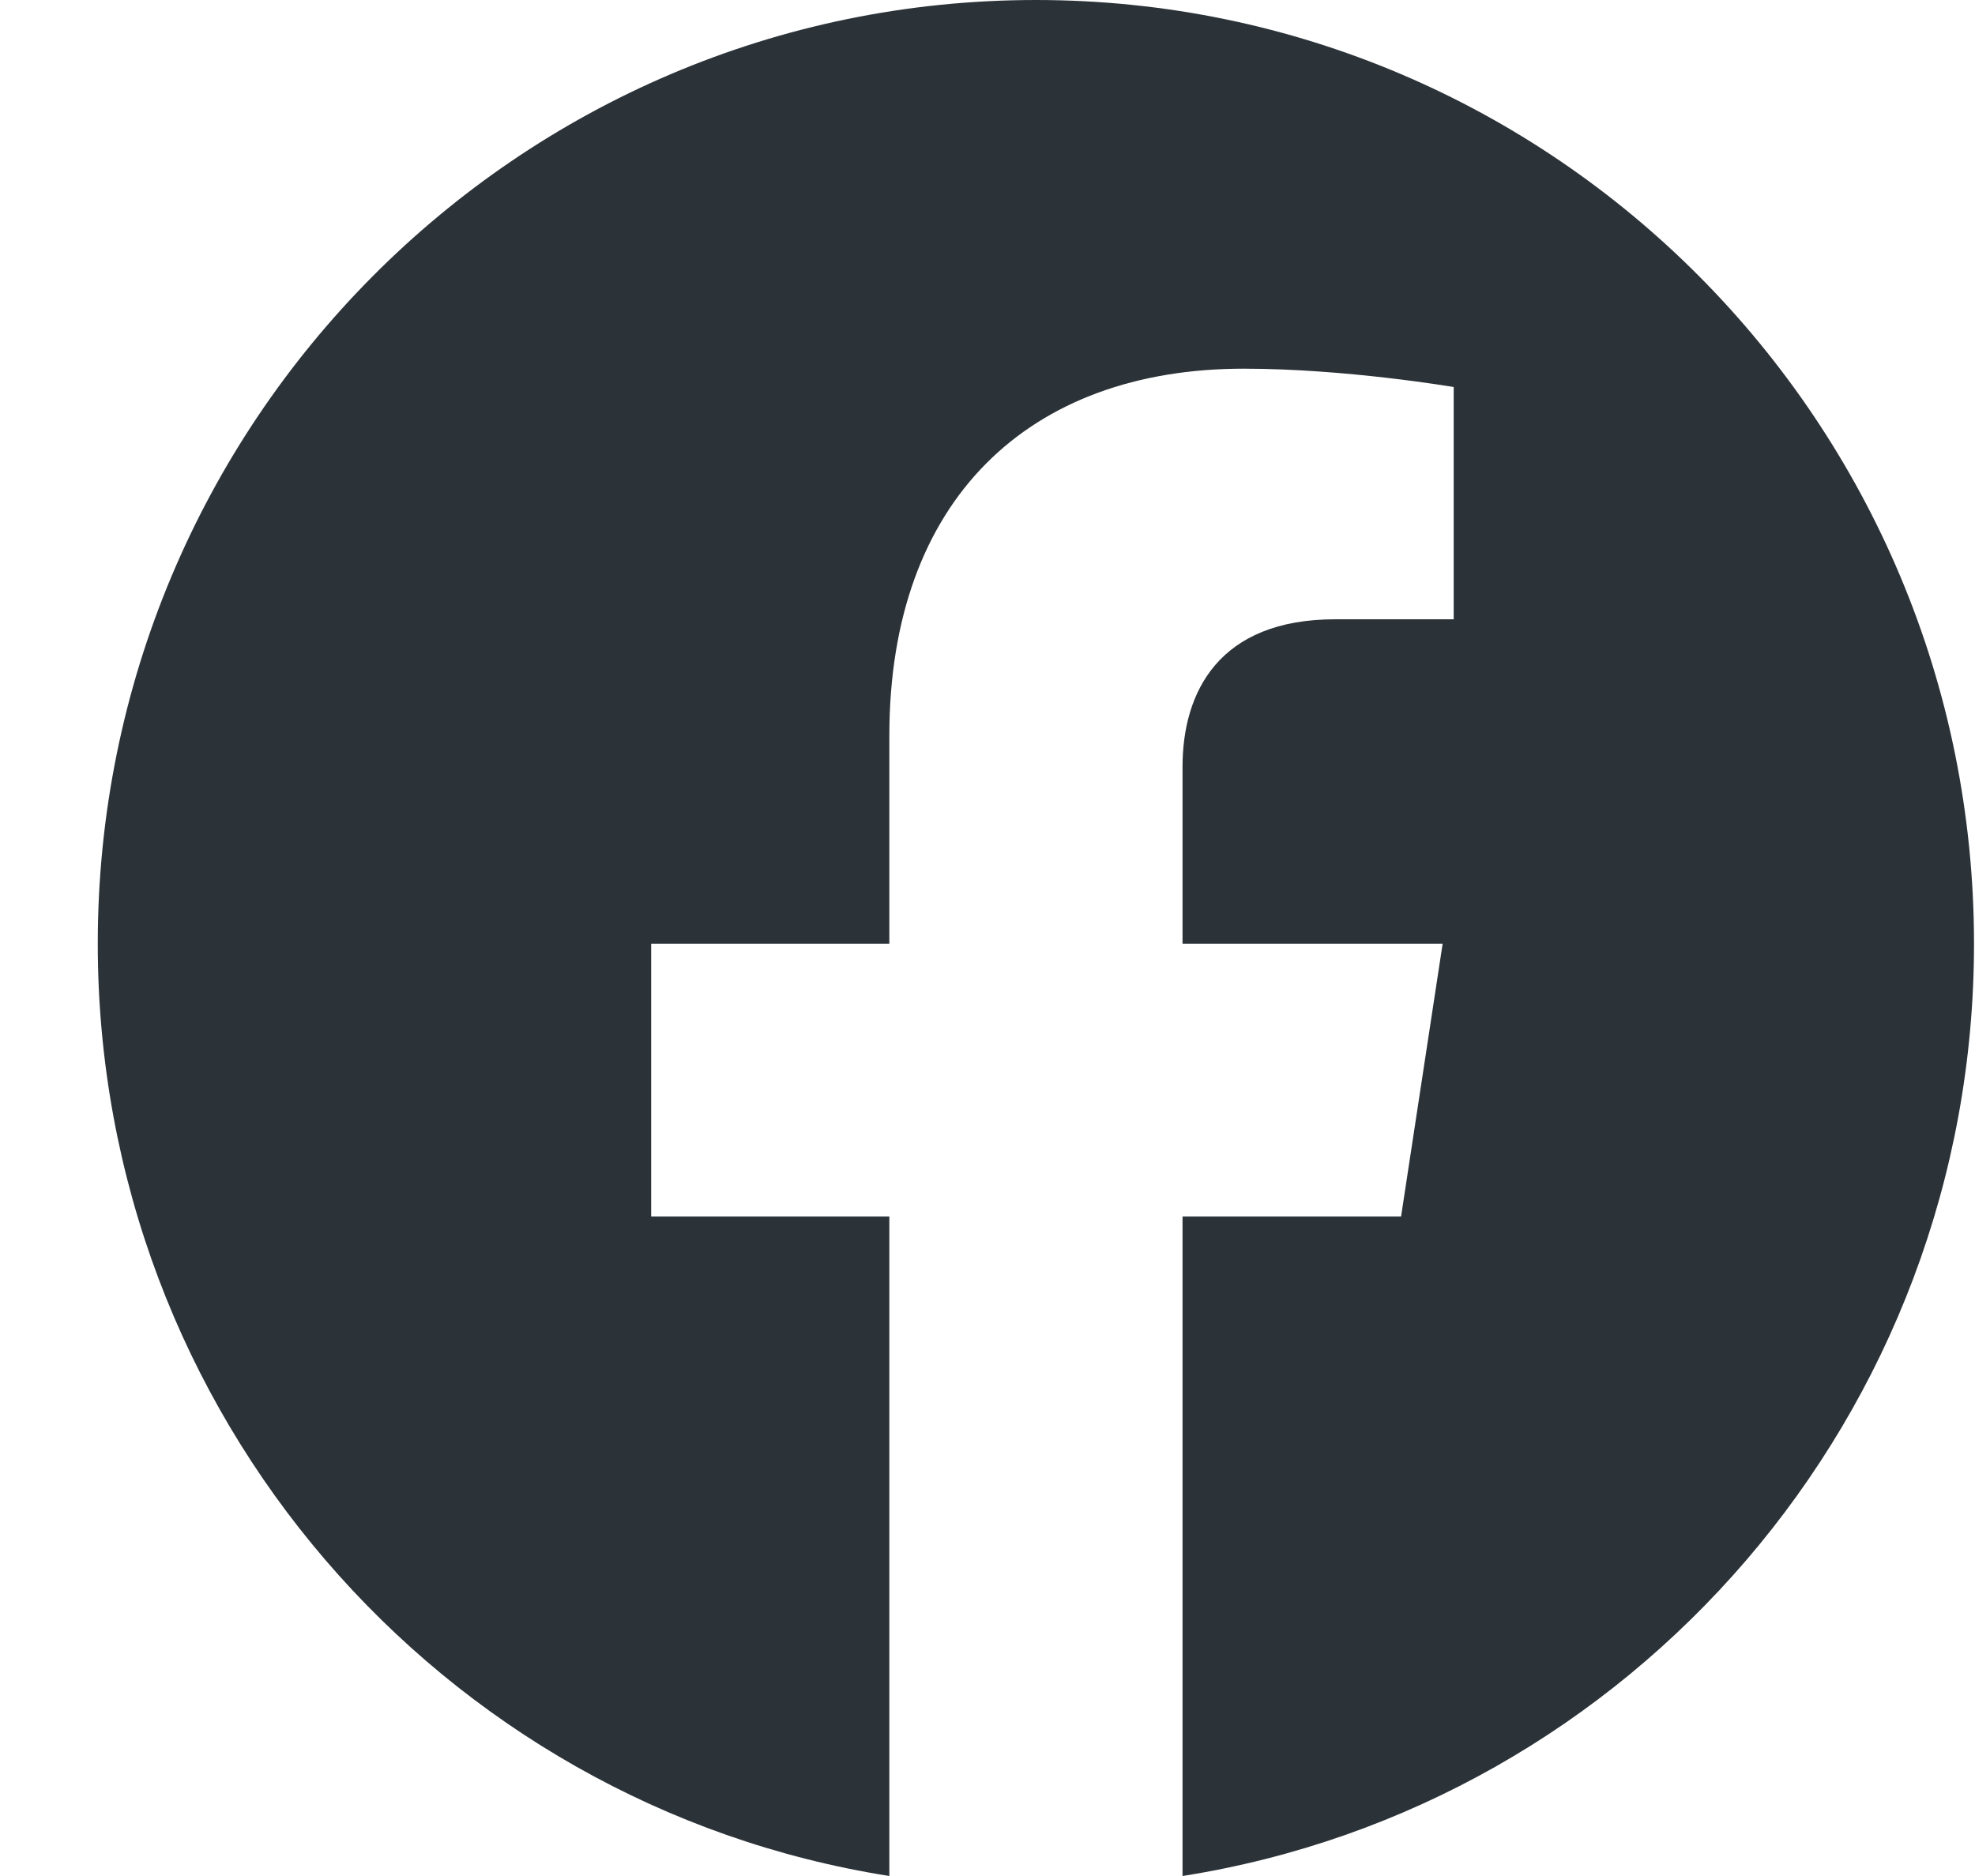
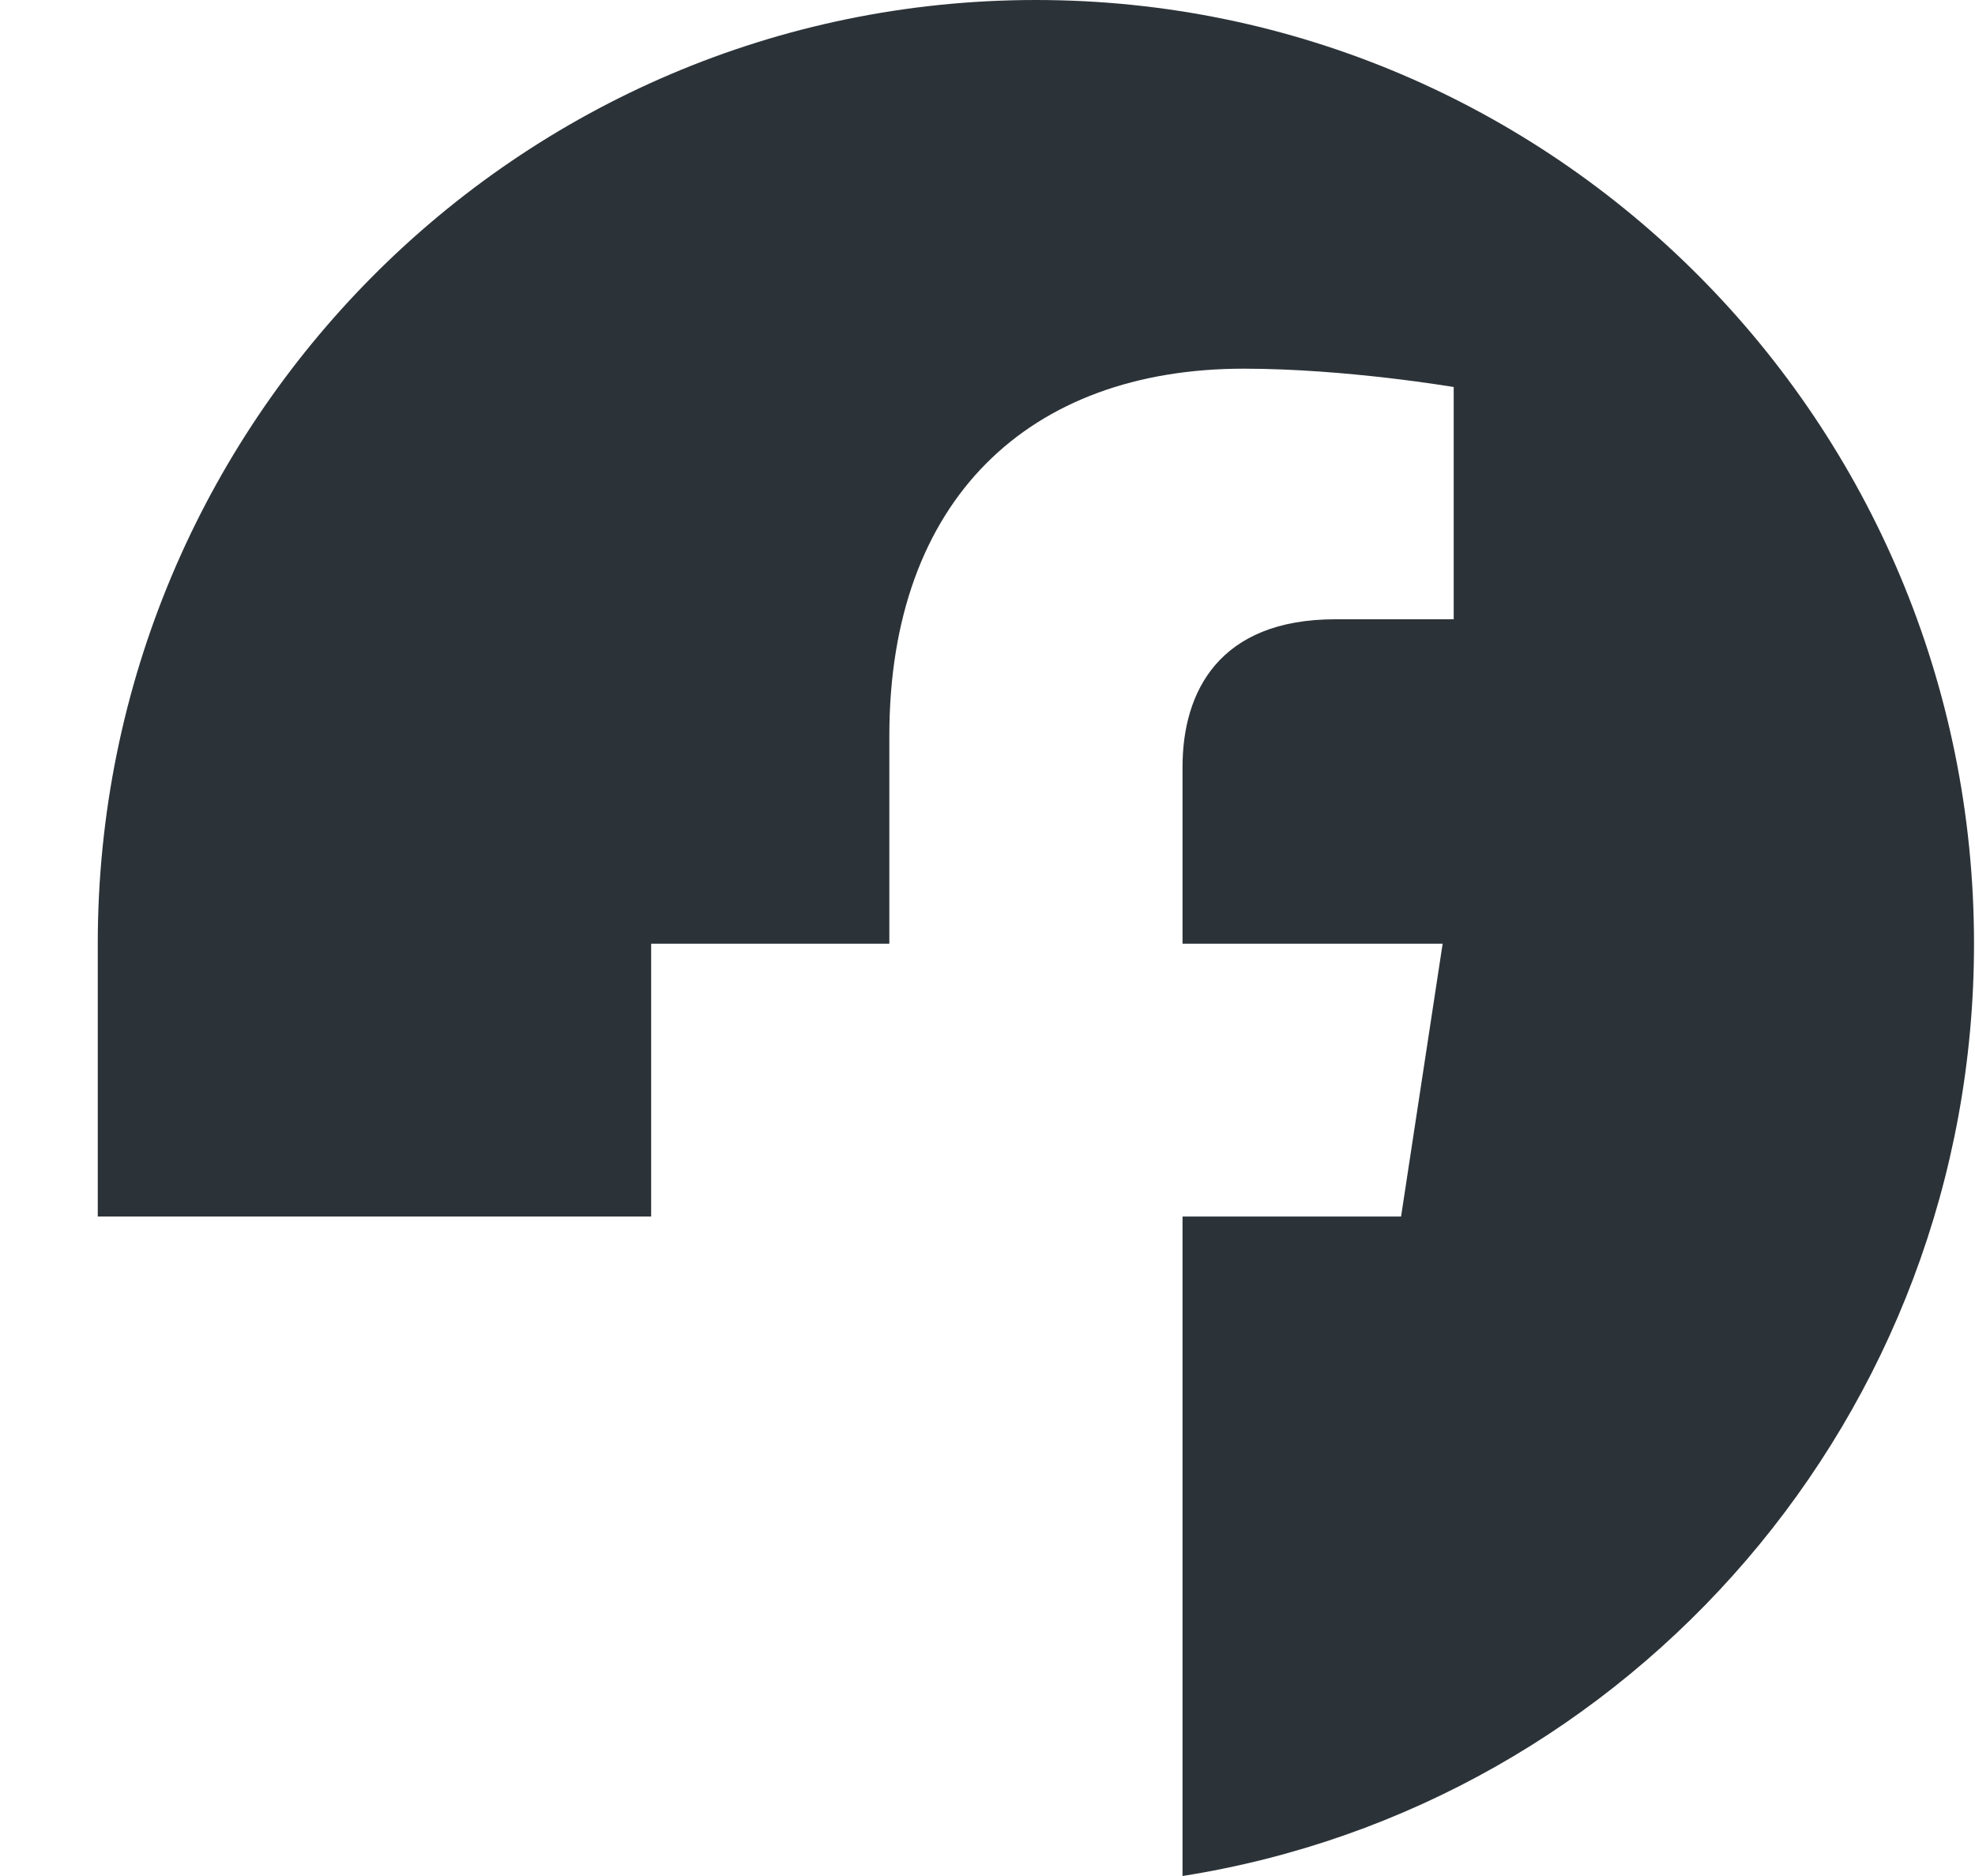
<svg xmlns="http://www.w3.org/2000/svg" width="20" height="19" viewBox="0 0 20 19" fill="none">
-   <path d="M19.99 9.558C19.99 4.279 15.738 0 10.49 0C5.243 0 0.99 4.279 0.99 9.558C0.99 14.329 4.464 18.283 9.006 19V12.321H6.594V9.558H9.006V7.452C9.006 5.057 10.423 3.734 12.594 3.734C13.633 3.734 14.721 3.92 14.721 3.92V6.272H13.522C12.342 6.272 11.975 7.01 11.975 7.766V9.558H14.609L14.188 12.321H11.975V19C16.517 18.283 19.99 14.329 19.99 9.558Z" fill="#2C3338" />
+   <path d="M19.99 9.558C19.99 4.279 15.738 0 10.49 0C5.243 0 0.99 4.279 0.99 9.558V12.321H6.594V9.558H9.006V7.452C9.006 5.057 10.423 3.734 12.594 3.734C13.633 3.734 14.721 3.92 14.721 3.92V6.272H13.522C12.342 6.272 11.975 7.01 11.975 7.766V9.558H14.609L14.188 12.321H11.975V19C16.517 18.283 19.99 14.329 19.99 9.558Z" fill="#2C3338" />
</svg>